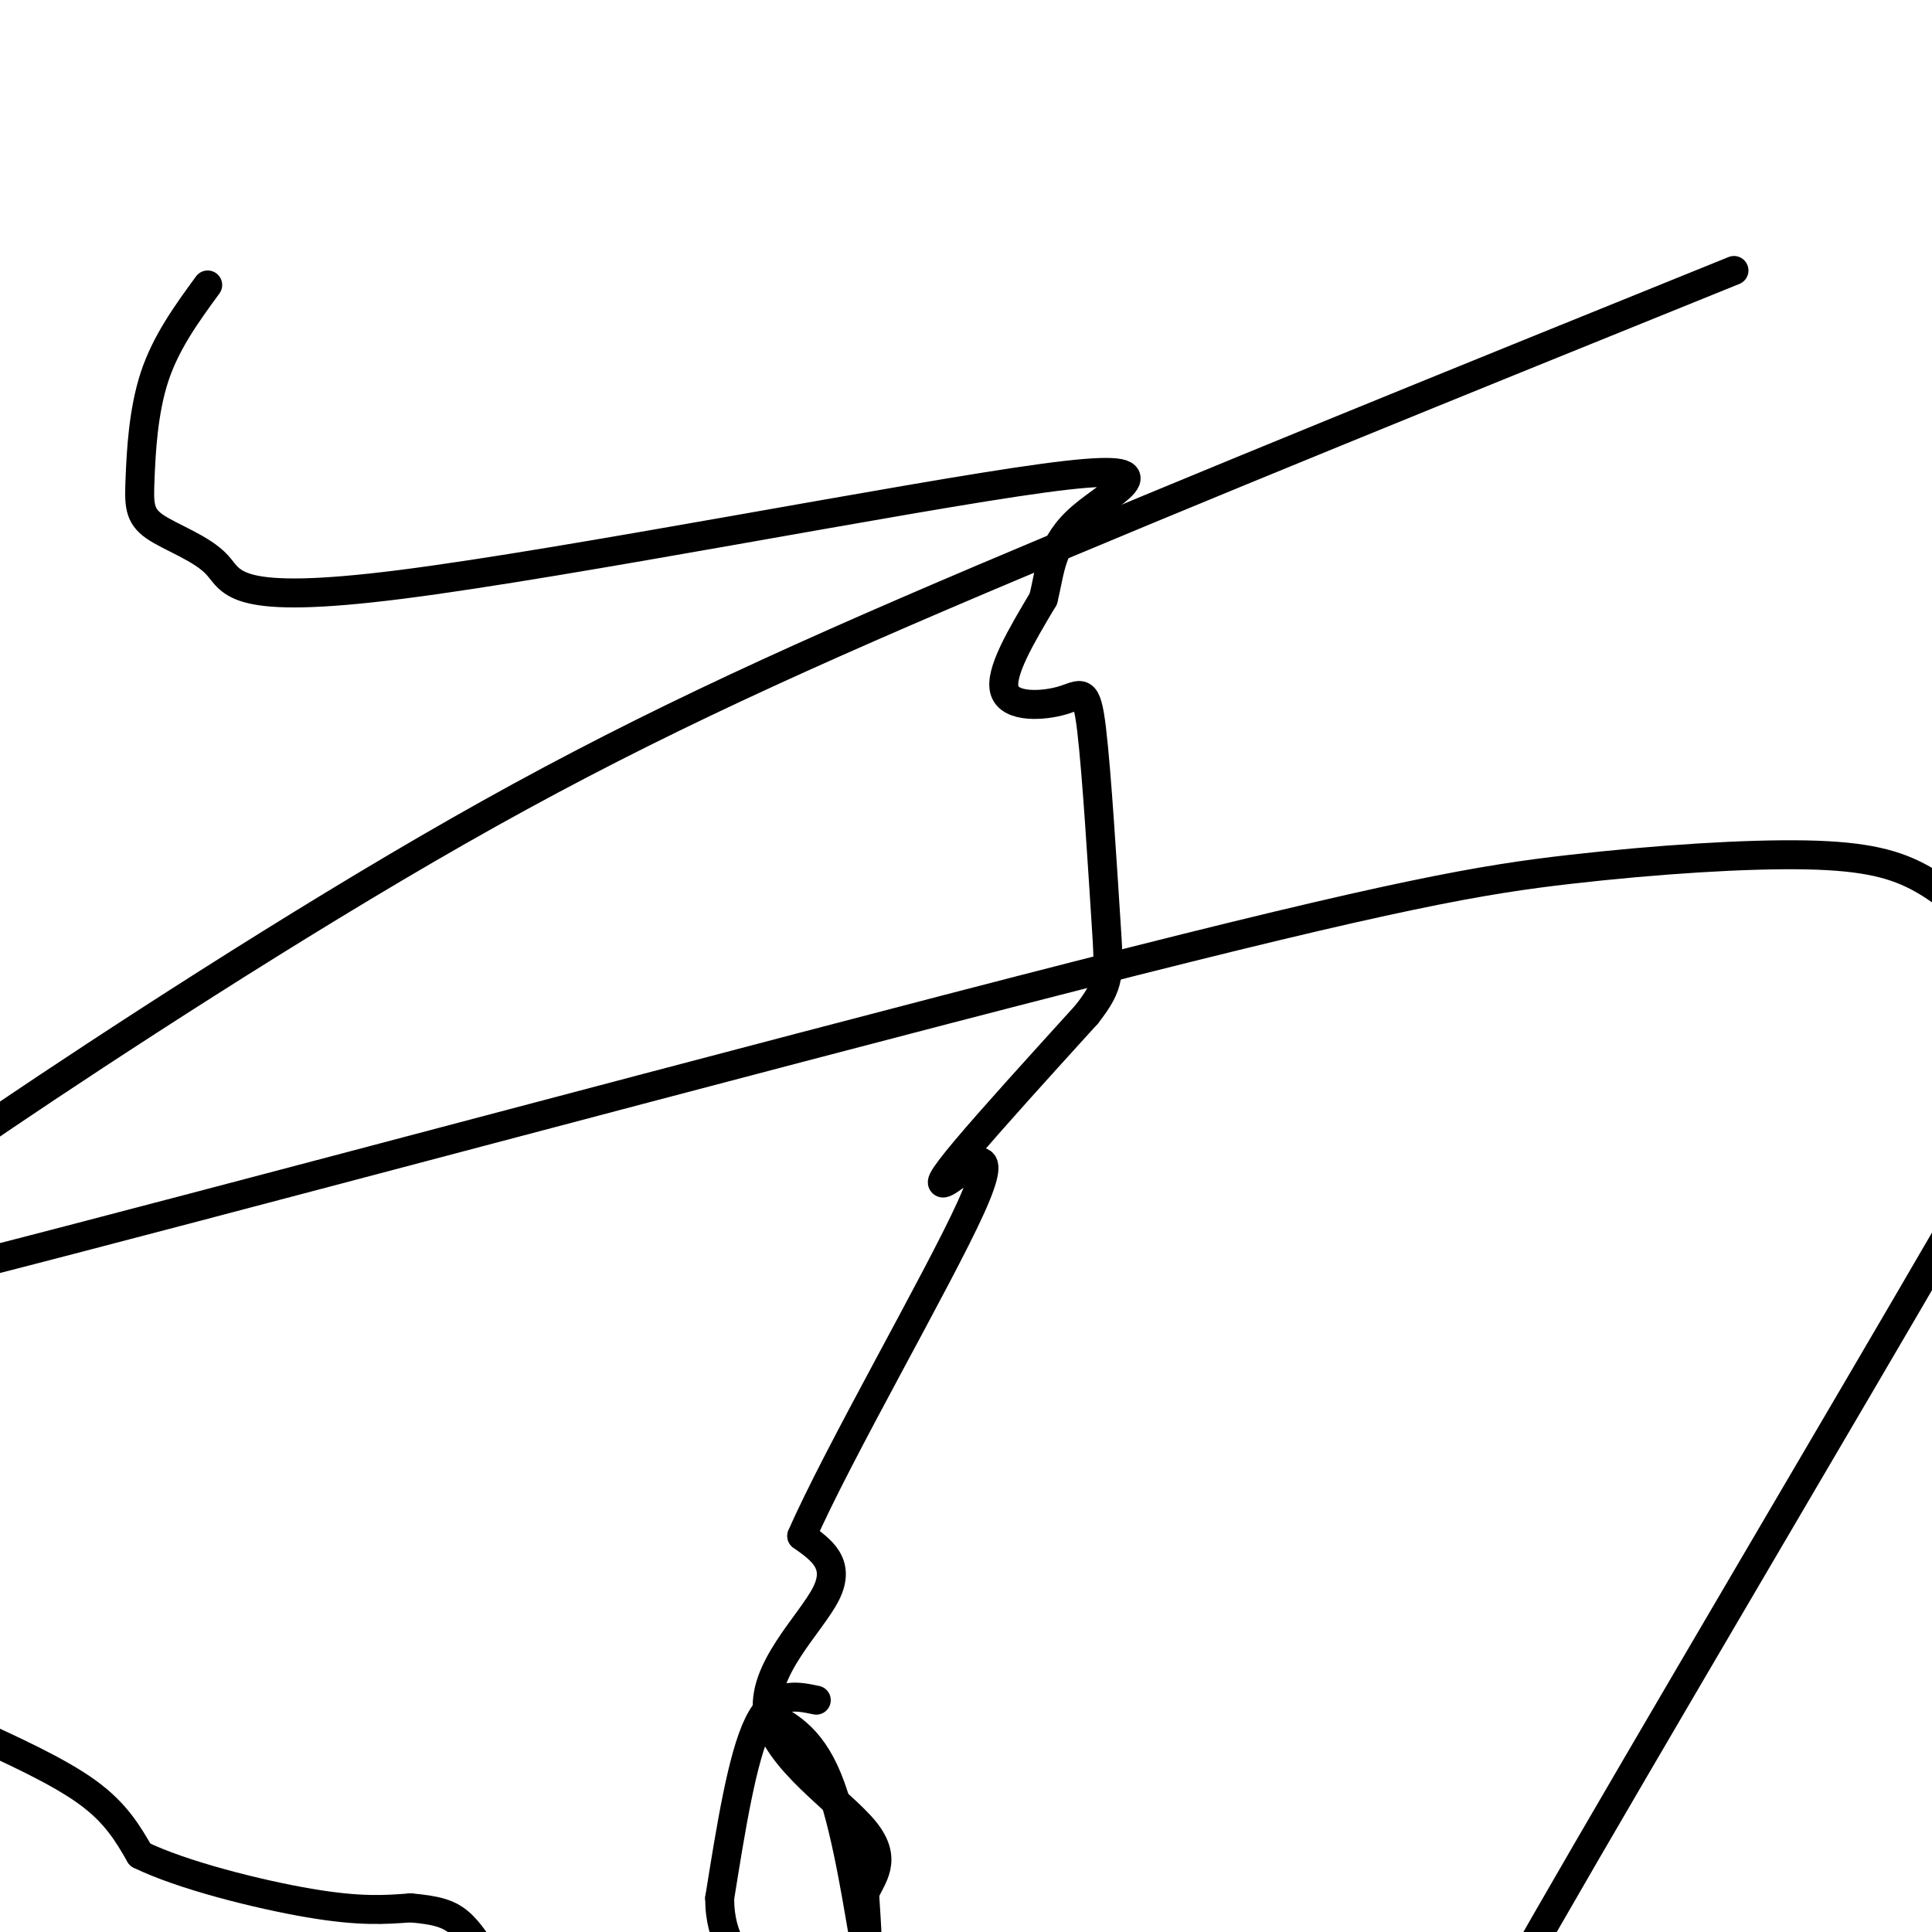
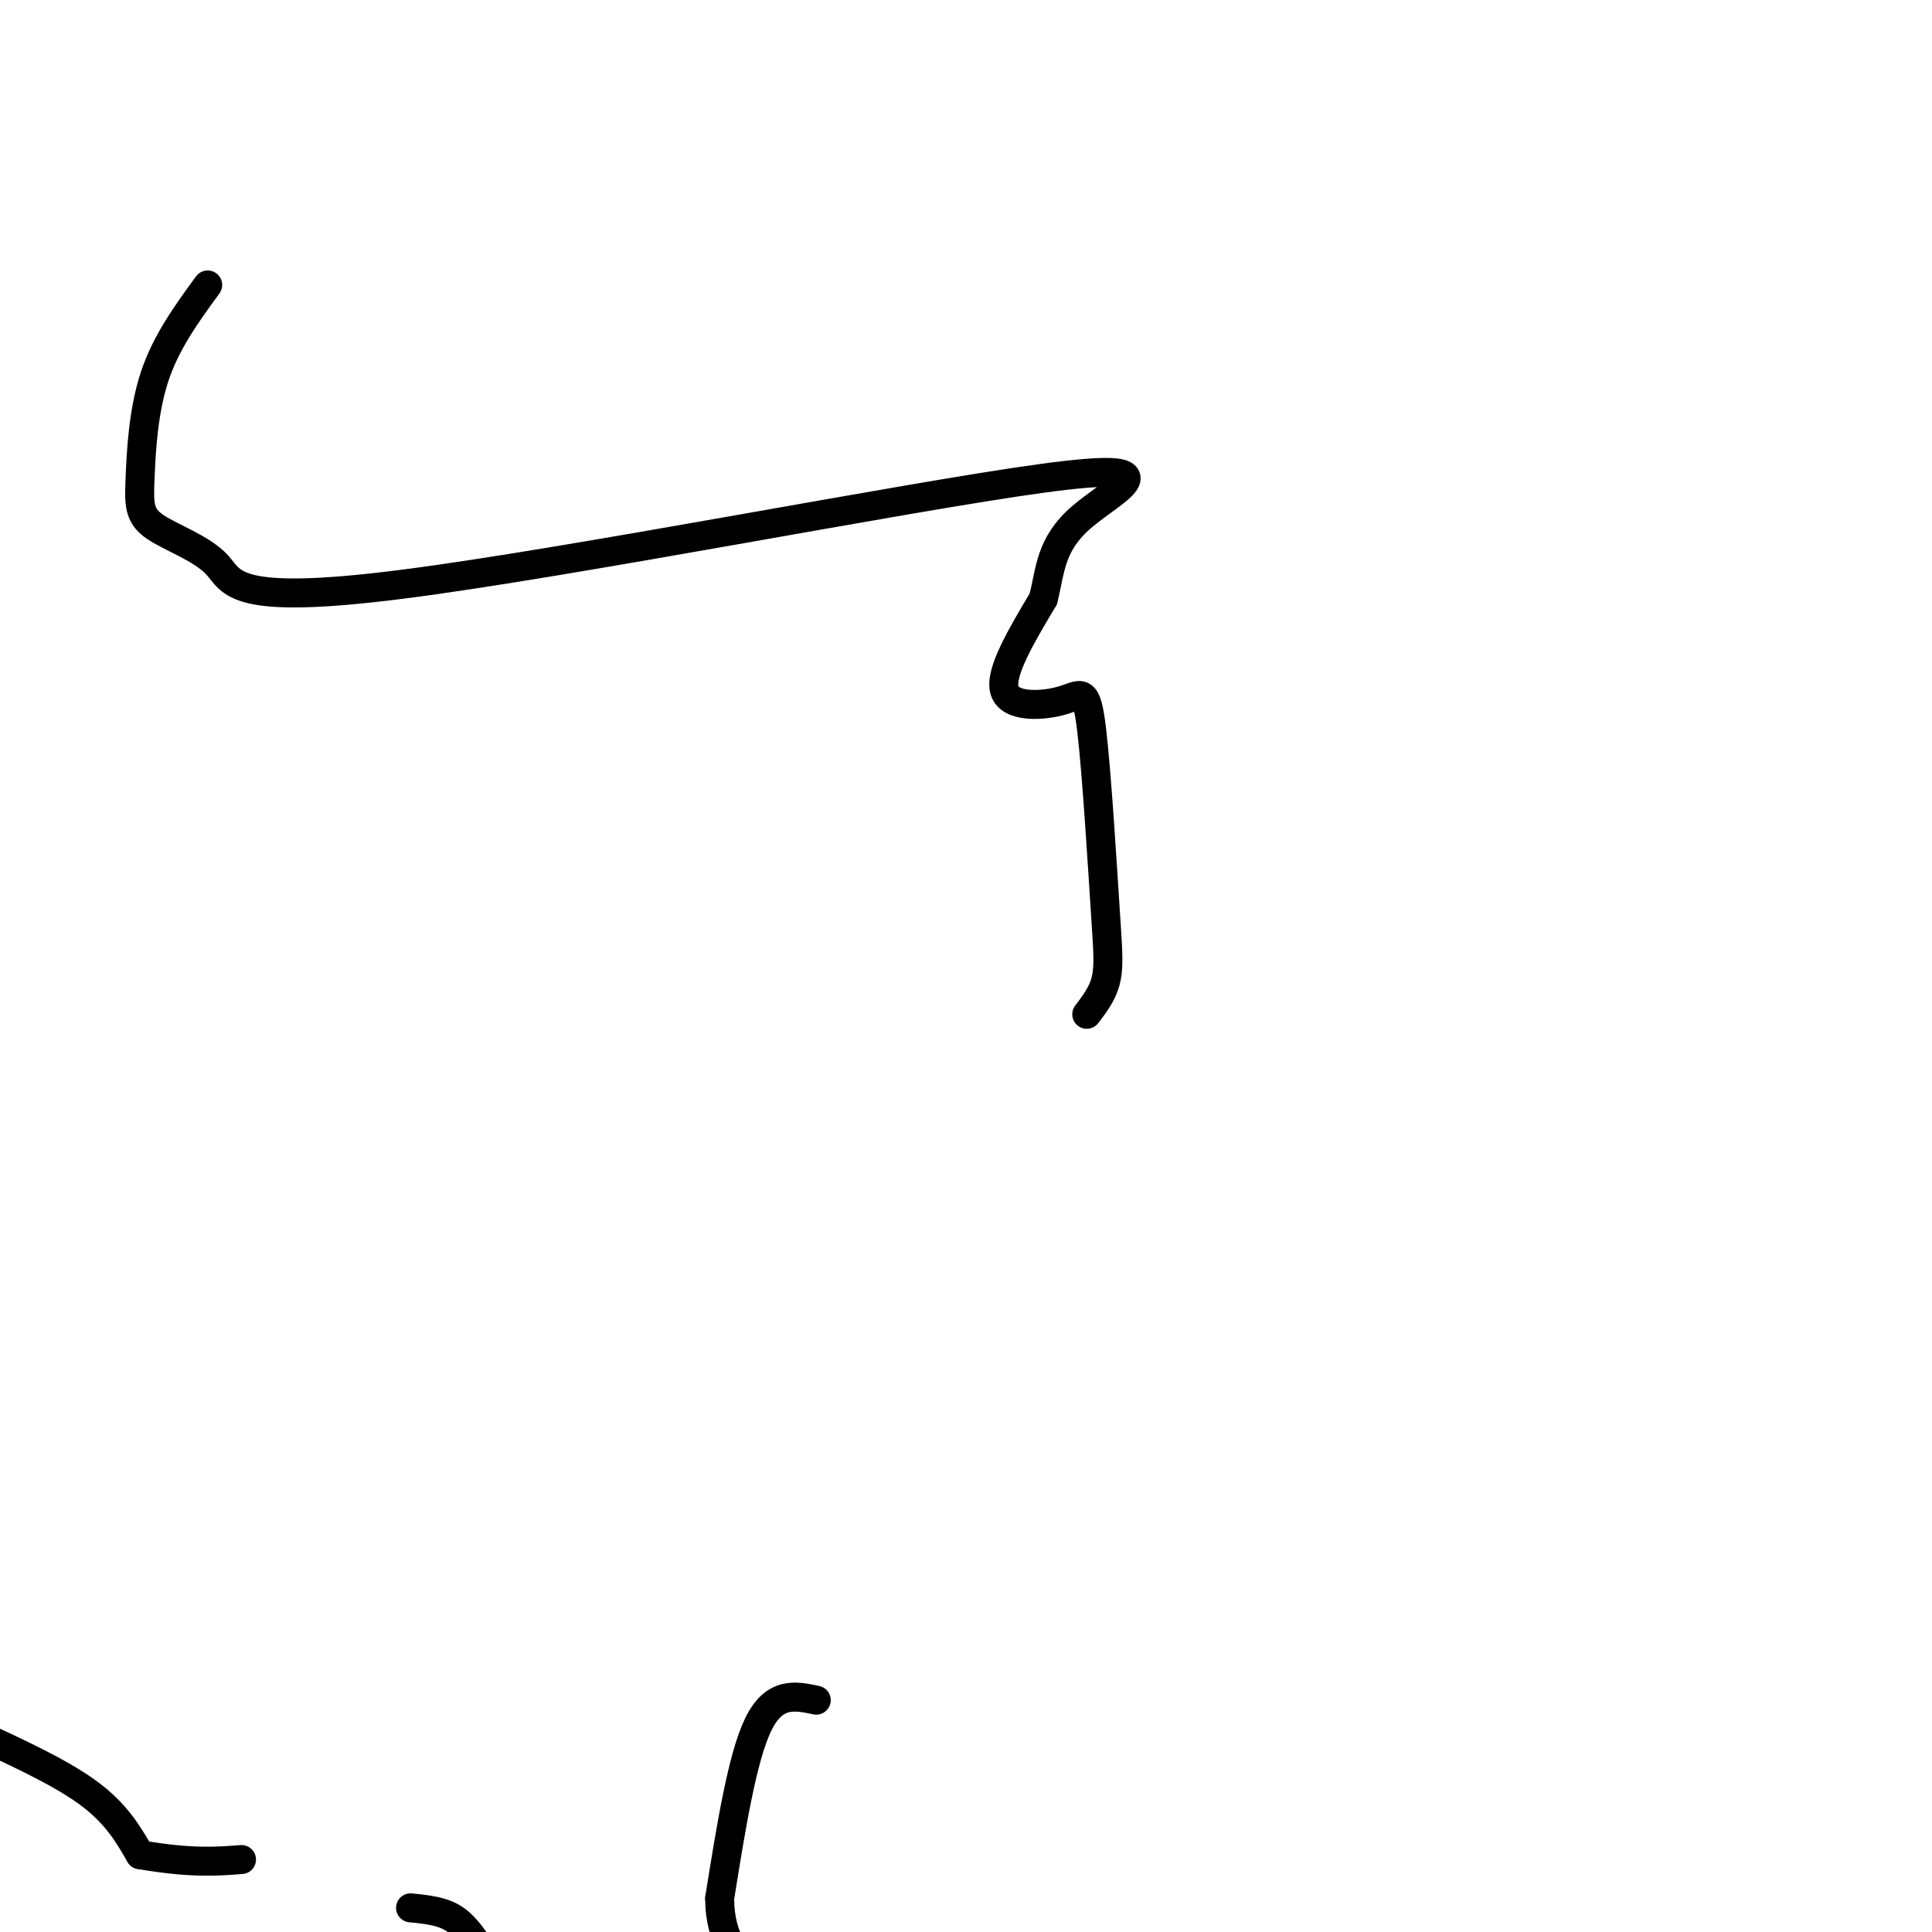
<svg xmlns="http://www.w3.org/2000/svg" viewBox="0 0 400 400" version="1.1">
  <g fill="none" stroke="#000000" stroke-width="6" stroke-linecap="round" stroke-linejoin="round">
    <path d="M-7,358c9.500,4.333 19.000,8.667 25,13c6.000,4.333 8.500,8.667 11,13" />
-     <path d="M29,384c8.556,4.200 24.444,8.200 35,10c10.556,1.800 15.778,1.400 21,1" />
+     <path d="M29,384c10.556,1.800 15.778,1.400 21,1" />
    <path d="M85,395c5.222,0.467 7.778,1.133 10,3c2.222,1.867 4.111,4.933 6,8" />
    <path d="M169,352c-4.333,-0.917 -8.667,-1.833 -12,5c-3.333,6.833 -5.667,21.417 -8,36" />
    <path d="M149,393c0.000,8.833 4.000,12.917 8,17" />
-     <path d="M159,355c4.711,2.556 9.422,5.111 13,15c3.578,9.889 6.022,27.111 7,32c0.978,4.889 0.489,-2.556 0,-10" />
-     <path d="M179,392c1.419,-3.397 4.968,-6.890 0,-13c-4.968,-6.110 -18.453,-14.837 -20,-24c-1.547,-9.163 8.844,-18.761 12,-25c3.156,-6.239 -0.922,-9.120 -5,-12" />
-     <path d="M166,318c7.364,-16.900 28.273,-53.148 35,-68c6.727,-14.852 -0.727,-8.306 -4,-6c-3.273,2.306 -2.364,0.373 3,-6c5.364,-6.373 15.182,-17.187 25,-28" />
    <path d="M225,210c4.916,-6.313 4.707,-8.095 4,-19c-0.707,-10.905 -1.911,-30.933 -3,-40c-1.089,-9.067 -2.062,-7.172 -6,-6c-3.938,1.172 -10.839,1.621 -12,-2c-1.161,-3.621 3.420,-11.310 8,-19" />
    <path d="M216,124c1.524,-5.937 1.333,-11.278 8,-17c6.667,-5.722 20.192,-11.823 -8,-8c-28.192,3.823 -98.101,17.571 -133,22c-34.899,4.429 -34.788,-0.460 -38,-4c-3.212,-3.540 -9.748,-5.732 -13,-8c-3.252,-2.268 -3.222,-4.610 -3,-10c0.222,-5.390 0.635,-13.826 3,-21c2.365,-7.174 6.683,-13.087 11,-19" />
-     <path d="M359,56c-56.351,22.804 -112.701,45.608 -156,64c-43.299,18.392 -73.545,32.373 -108,52c-34.455,19.627 -73.119,44.900 -94,59c-20.881,14.100 -23.978,17.027 -23,20c0.978,2.973 6.031,5.992 -2,11c-8.031,5.008 -29.144,12.007 18,0c47.144,-12.007 162.547,-43.018 229,-60c66.453,-16.982 83.956,-19.933 102,-22c18.044,-2.067 36.627,-3.249 49,-3c12.373,0.249 18.535,1.928 24,5c5.465,3.072 10.232,7.536 15,12" />
-     <path d="M413,194c2.208,9.482 0.228,27.187 2,32c1.772,4.813 7.296,-3.266 -12,30c-19.296,33.266 -63.412,107.878 -83,142c-19.588,34.122 -14.646,27.753 -15,31c-0.354,3.247 -6.002,16.111 -8,24c-1.998,7.889 -0.344,10.803 0,13c0.344,2.197 -0.622,3.677 3,4c3.622,0.323 11.833,-0.510 12,2c0.167,2.510 -7.709,8.363 9,-4c16.709,-12.363 58.005,-42.943 80,-58c21.995,-15.057 24.691,-14.592 31,-17c6.309,-2.408 16.231,-7.688 17,-5c0.769,2.688 -7.616,13.344 -16,24" />
  </g>
</svg>